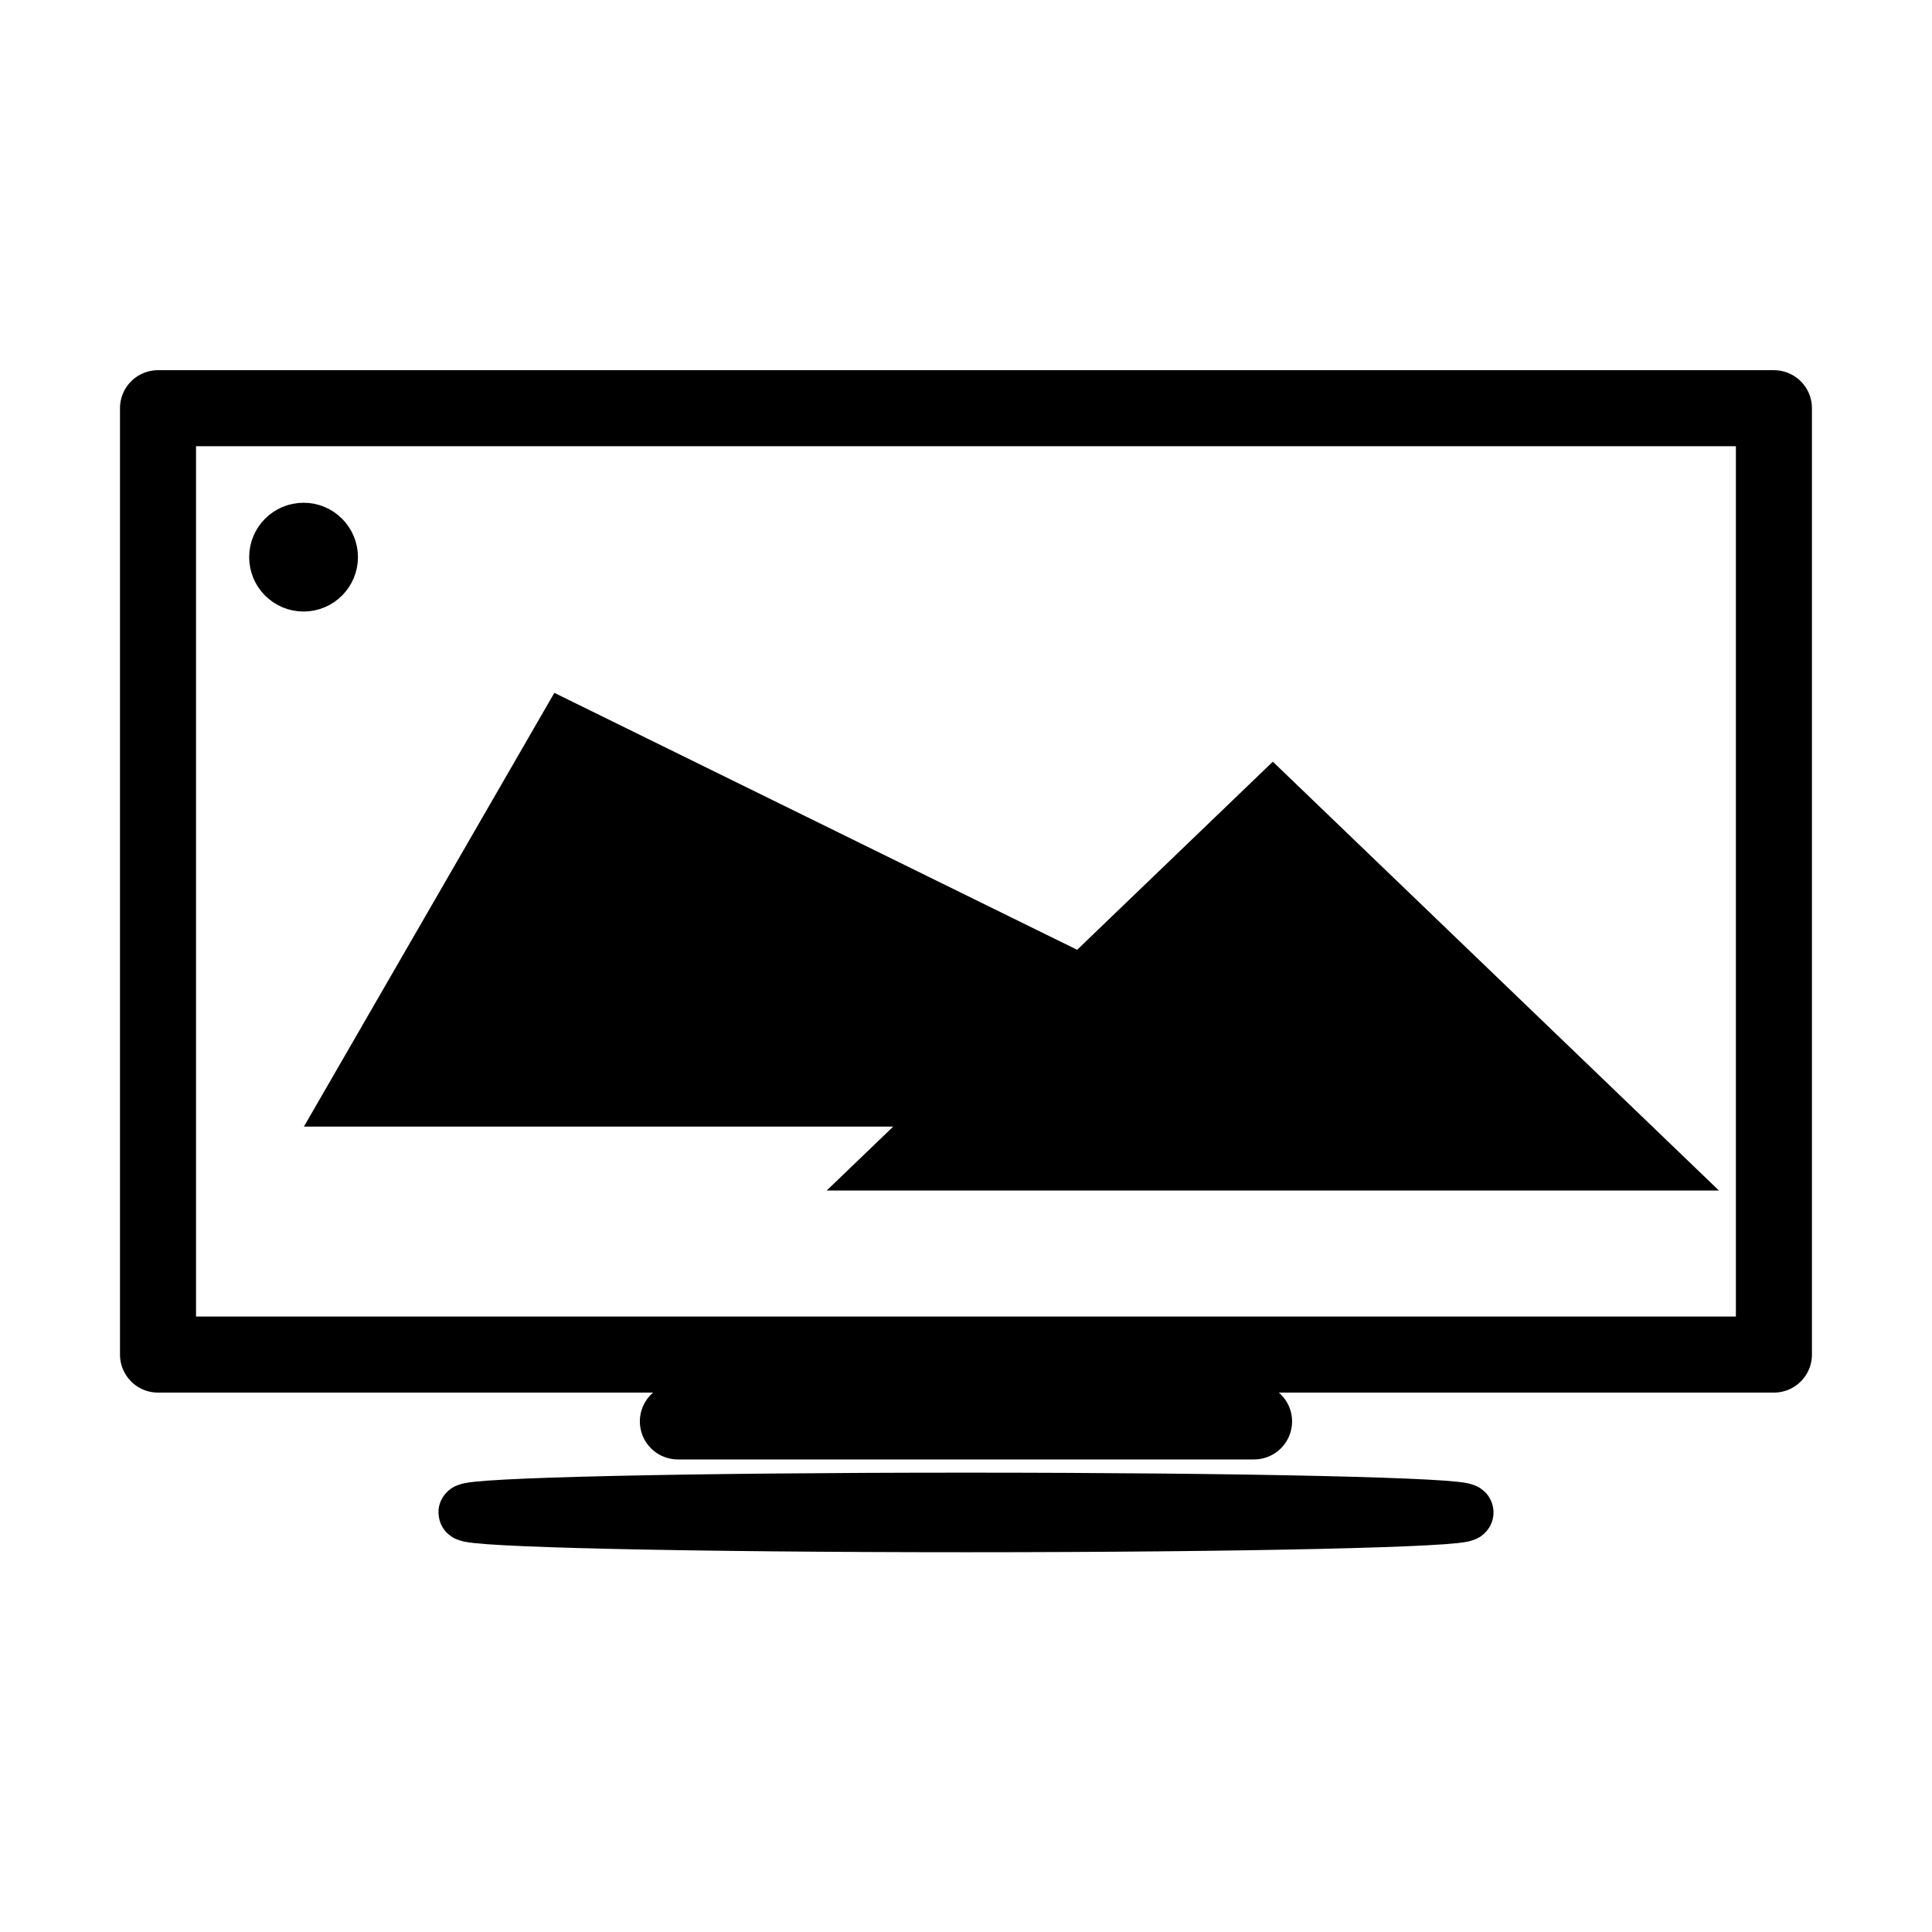
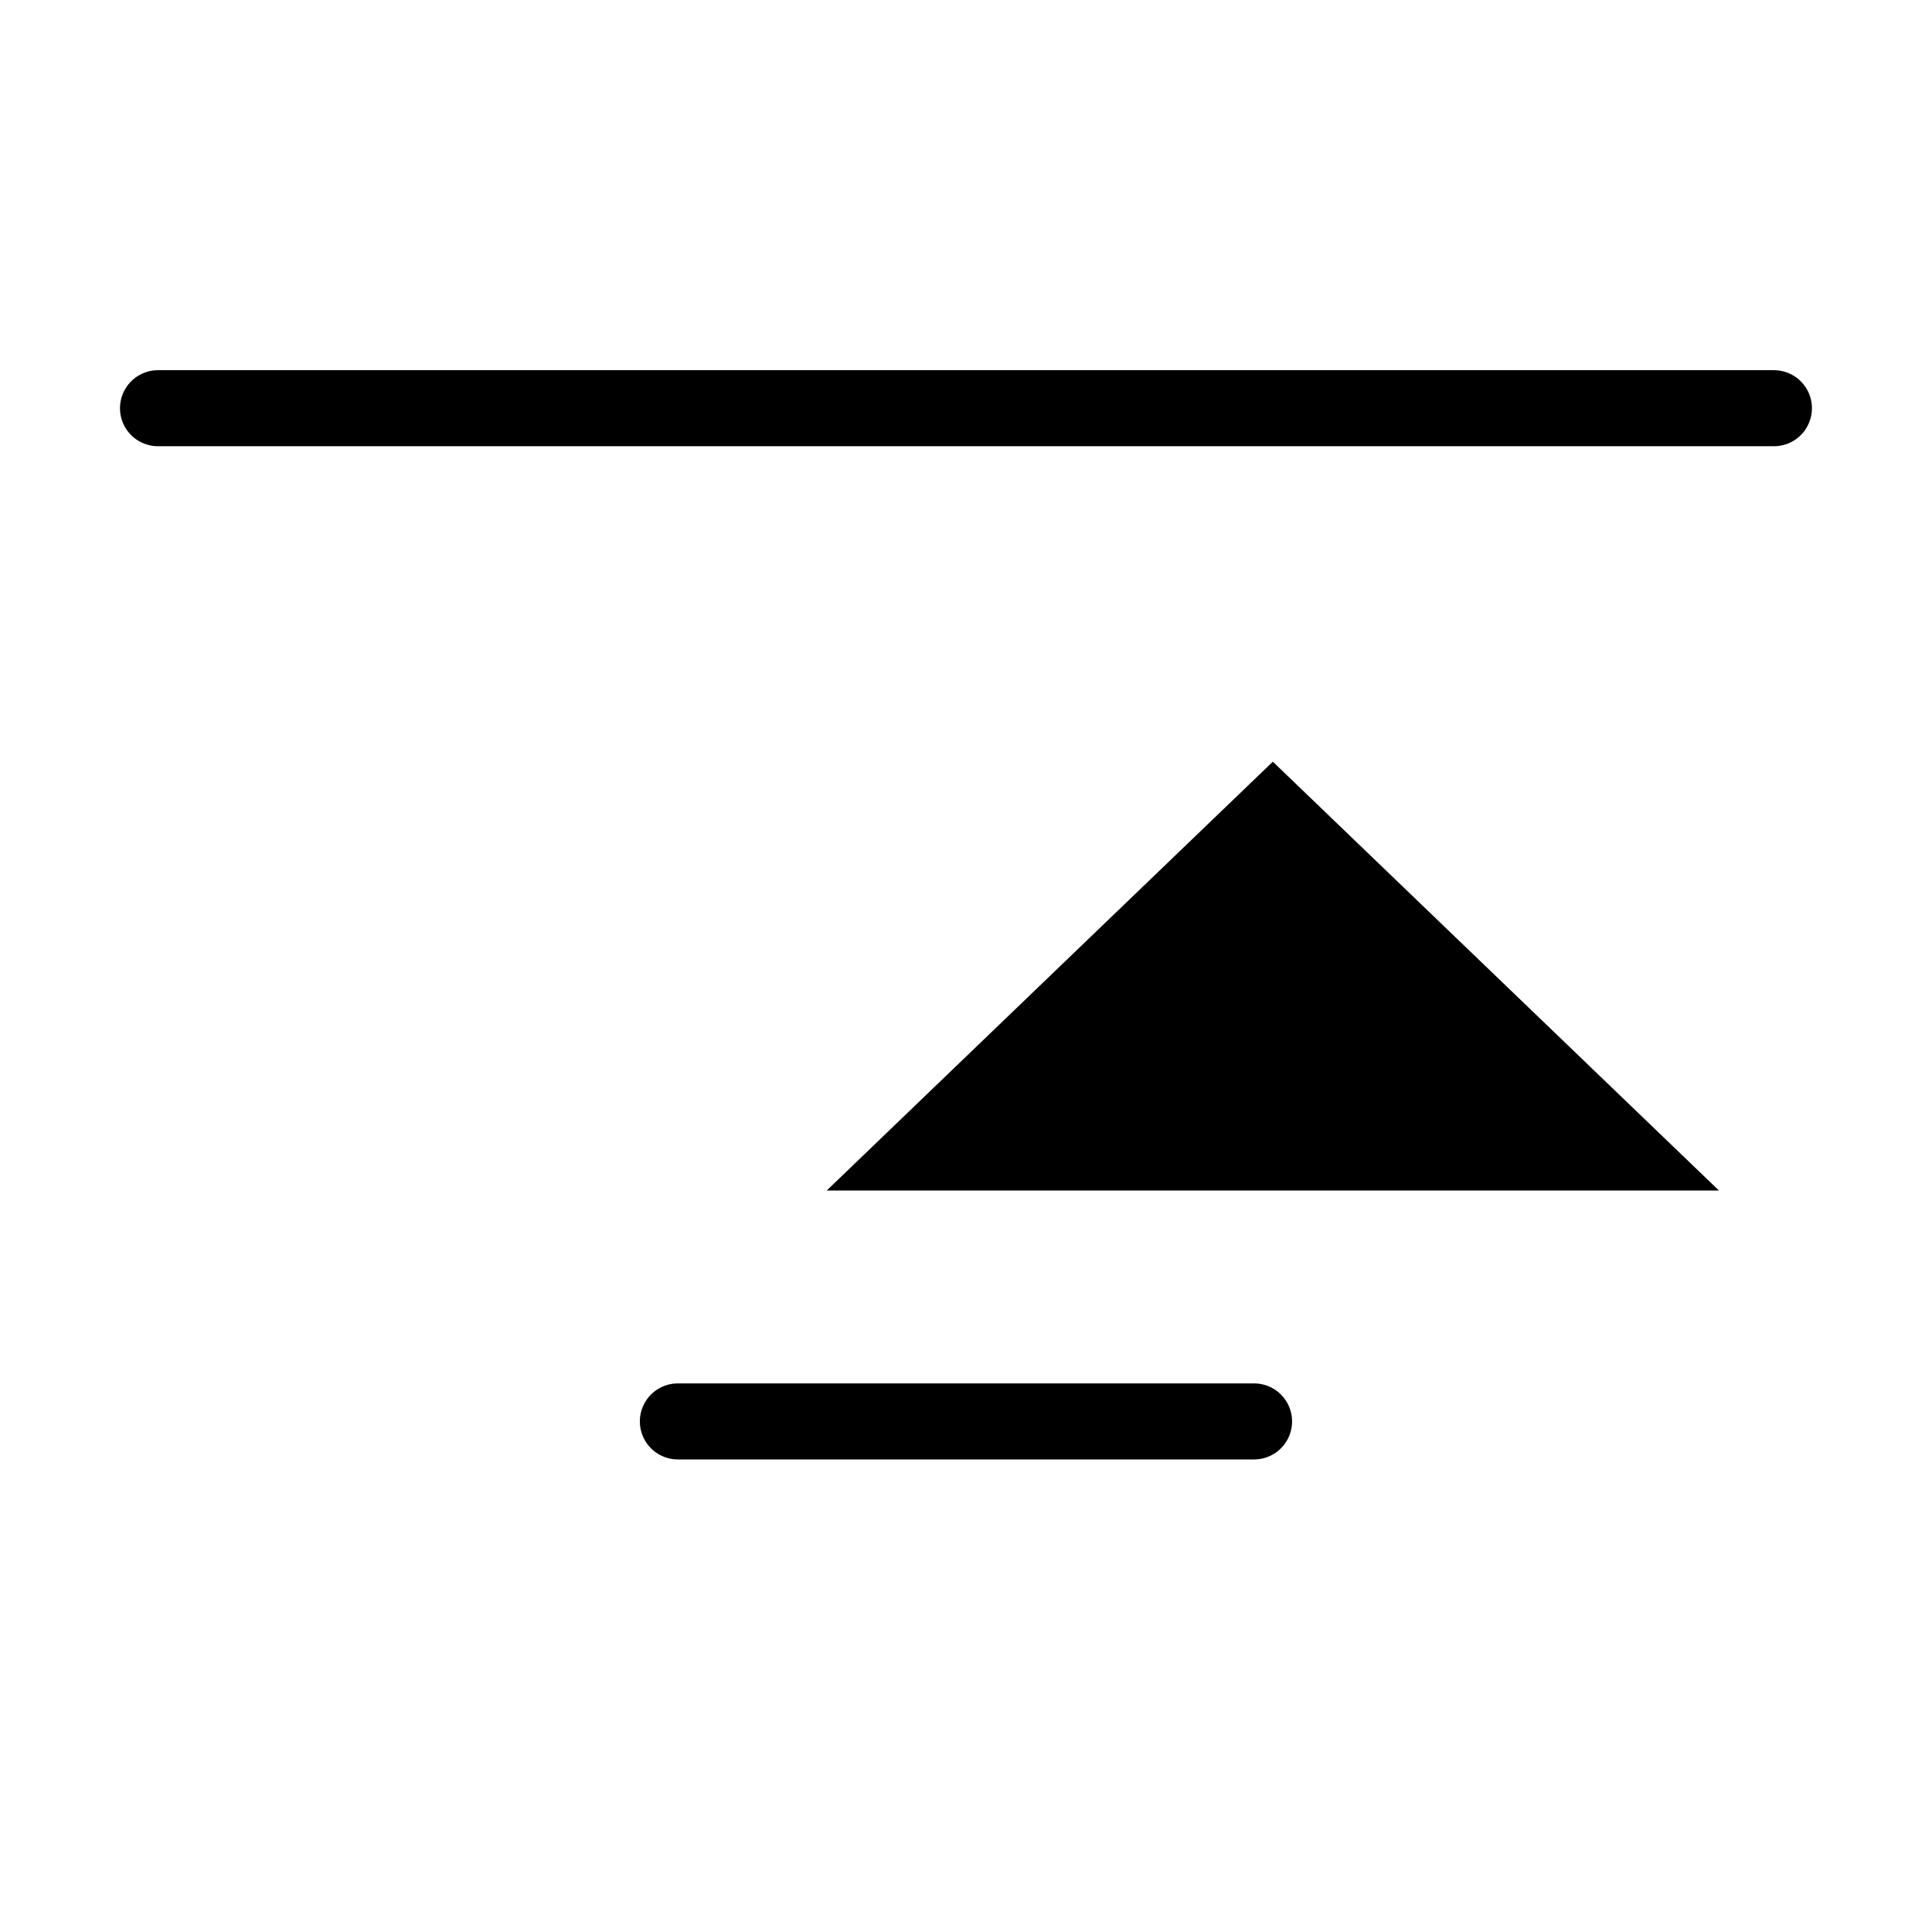
<svg xmlns="http://www.w3.org/2000/svg" width="800px" height="800px" version="1.1" viewBox="144 144 512 512">
  <defs>
    <clipPath id="b">
      <path d="m148.09 148.09h503.81v503.81h-503.81z" />
    </clipPath>
    <clipPath id="a">
-       <path d="m148.09 148.09h297.91v364.91h-297.91z" />
-     </clipPath>
+       </clipPath>
  </defs>
-   <path transform="matrix(5.038 0 0 5.038 148.09 148.09)" d="m7.5 20.661h85v49.781h-85zm0 0" fill="none" stroke="#000000" stroke-linecap="round" stroke-linejoin="round" stroke-miterlimit="10" stroke-width="4" />
+   <path transform="matrix(5.038 0 0 5.038 148.09 148.09)" d="m7.5 20.661h85h-85zm0 0" fill="none" stroke="#000000" stroke-linecap="round" stroke-linejoin="round" stroke-miterlimit="10" stroke-width="4" />
  <path transform="matrix(5.038 0 0 5.038 148.09 148.09)" d="m34.846 73.958h30.308" fill="none" stroke="#000000" stroke-linecap="round" stroke-linejoin="round" stroke-miterlimit="10" stroke-width="4" />
-   <path transform="matrix(5.038 0 0 5.038 148.09 148.09)" d="m76.25 78.746c0 0.327-11.753 0.593-26.25 0.593-14.498 0-26.25-0.266-26.25-0.593 0-0.328 11.752-0.593 26.25-0.593 14.497 0 26.25 0.265 26.25 0.593" fill="none" stroke="#000000" stroke-linecap="round" stroke-linejoin="round" stroke-miterlimit="10" stroke-width="3" />
  <g clip-path="url(#b)" fill="none" stroke="#000000" stroke-linecap="round" stroke-miterlimit="10" stroke-width="10">
-     <path transform="matrix(5.038 0 0 5.038 148.09 148.09)" d="m23.835 53.45 6.505-11.266 22.923 11.266z" />
    <path transform="matrix(5.038 0 0 5.038 148.09 148.09)" d="m55.091 56.813 11.051-10.623 11.051 10.623z" />
  </g>
  <g clip-path="url(#a)">
    <path transform="matrix(5.038 0 0 5.038 148.09 148.09)" d="m16.517 28.495c0 0.752-0.609 1.361-1.361 1.361-0.751 0-1.361-0.609-1.361-1.361 0-0.751 0.609-1.361 1.361-1.361 0.752 0 1.361 0.609 1.361 1.361" fill="none" stroke="#000000" stroke-linecap="round" stroke-miterlimit="10" stroke-width="3" />
  </g>
</svg>